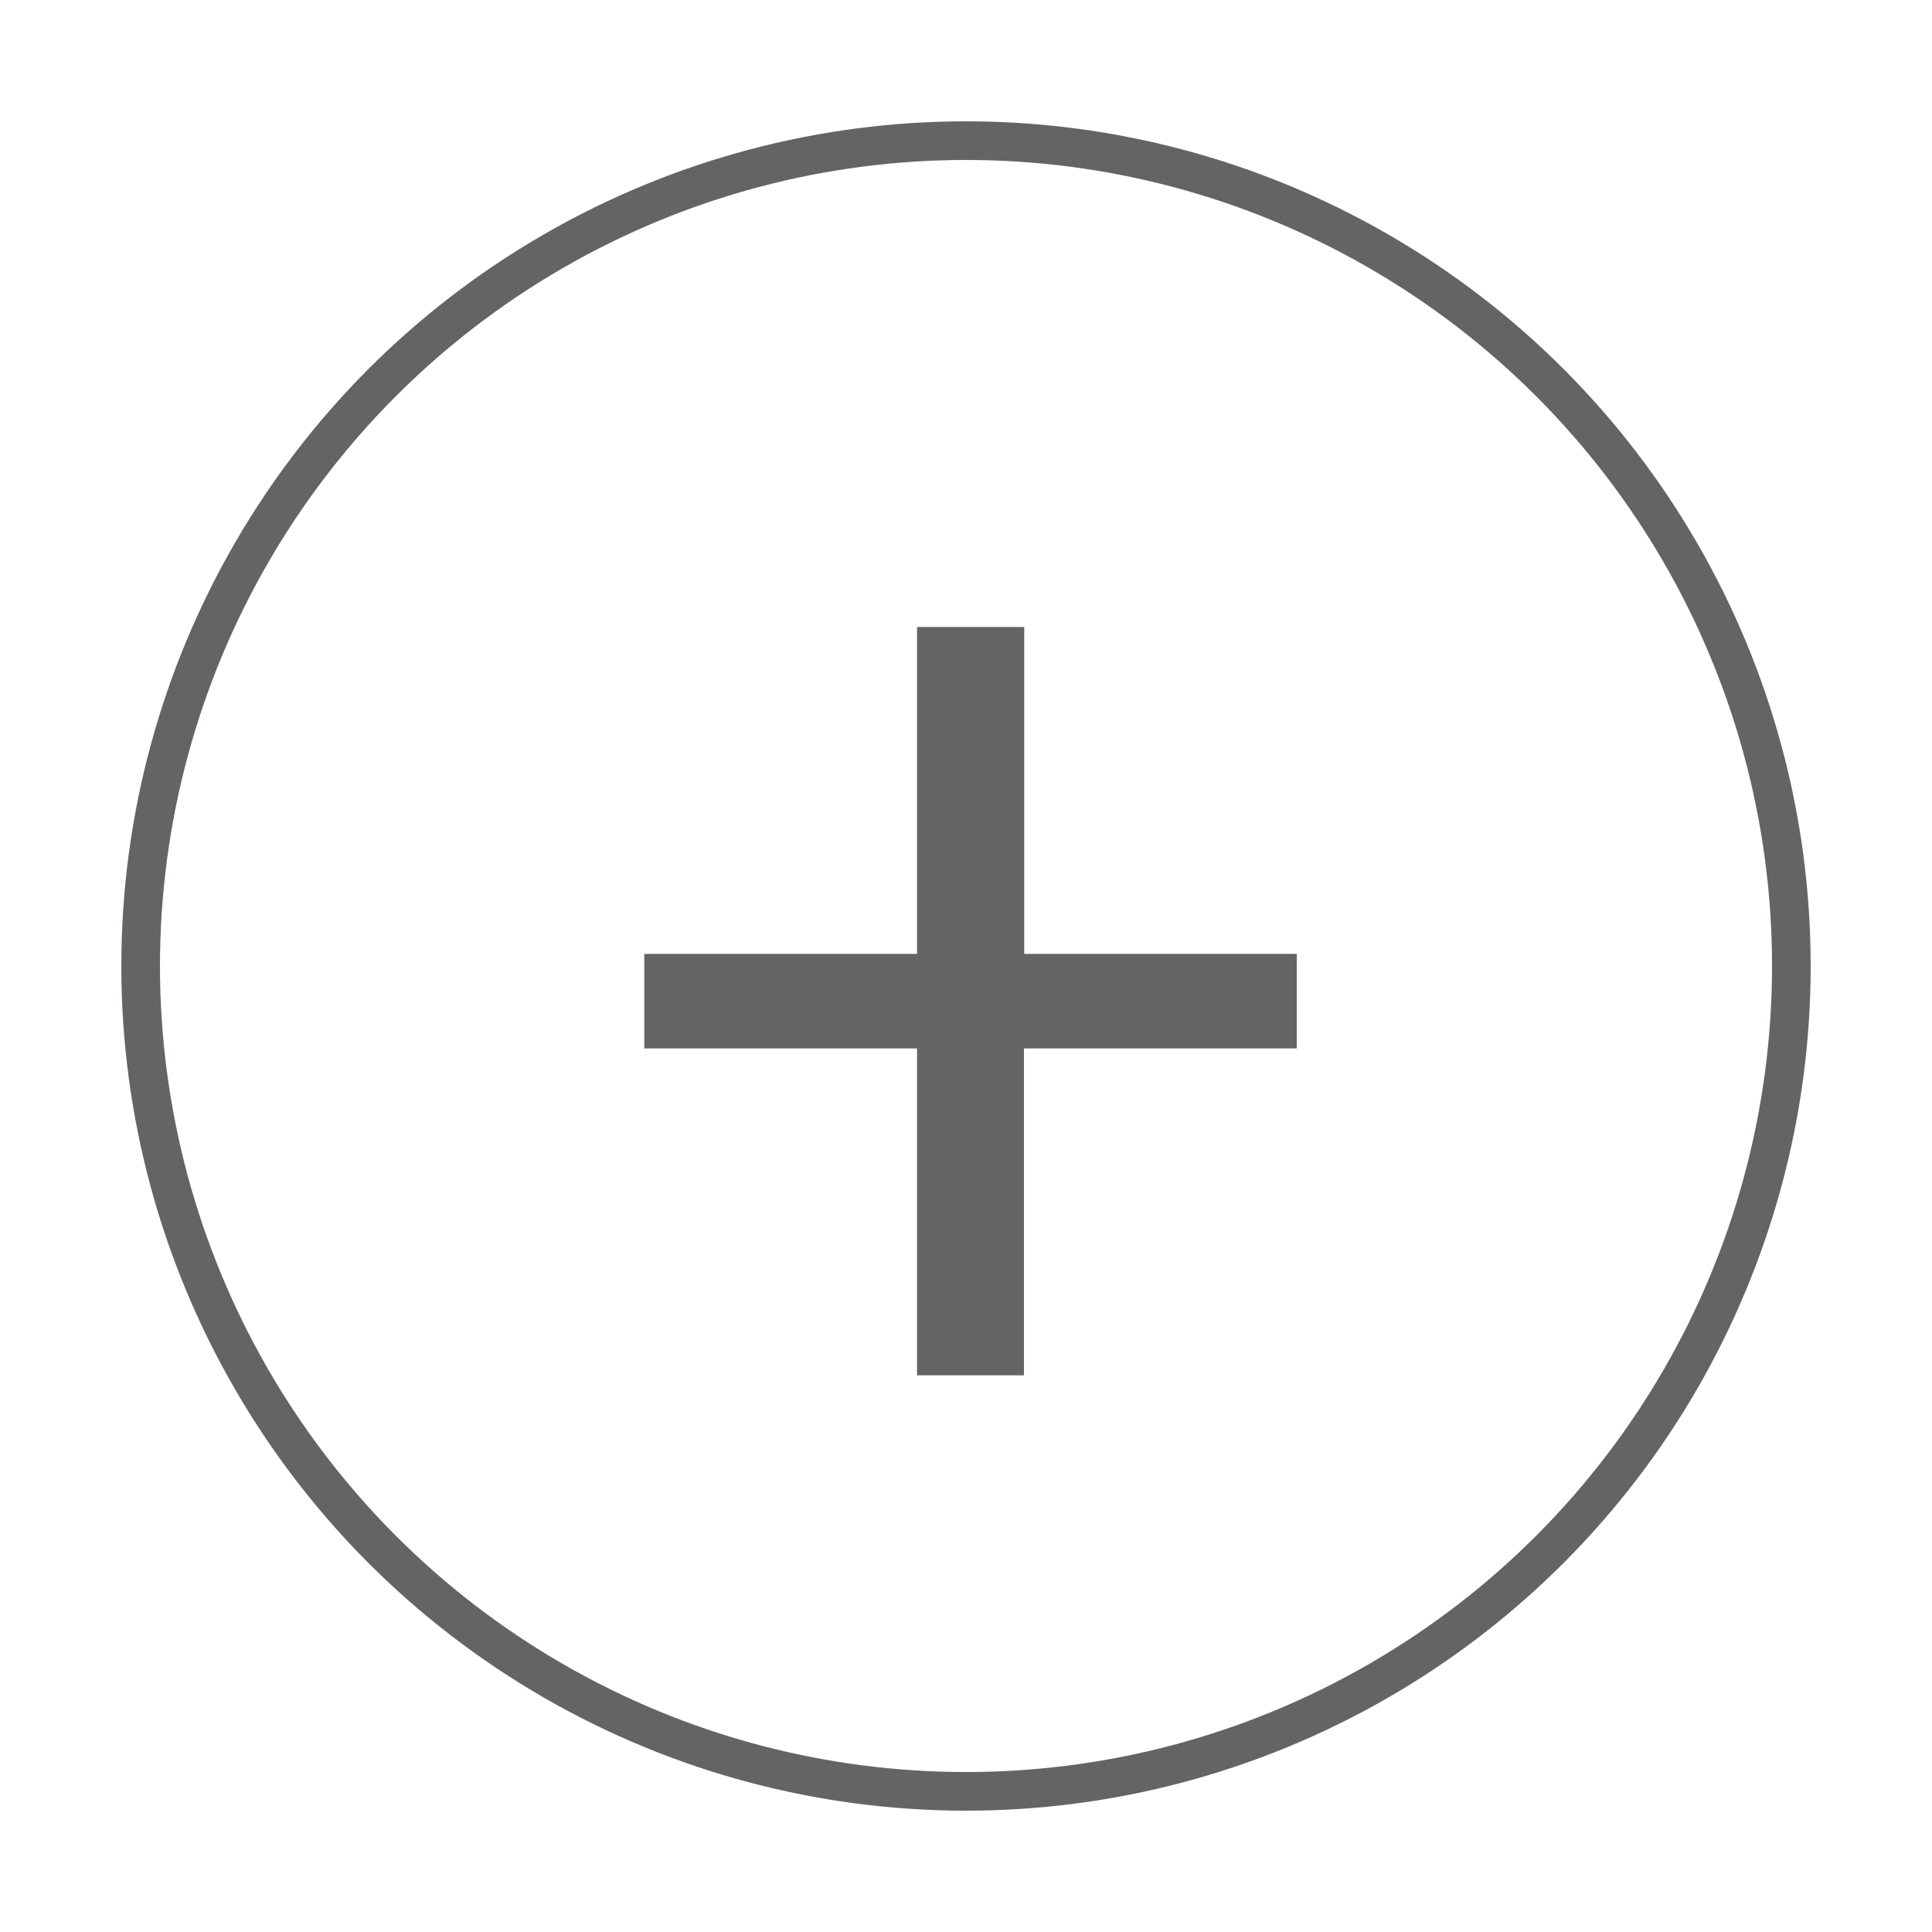
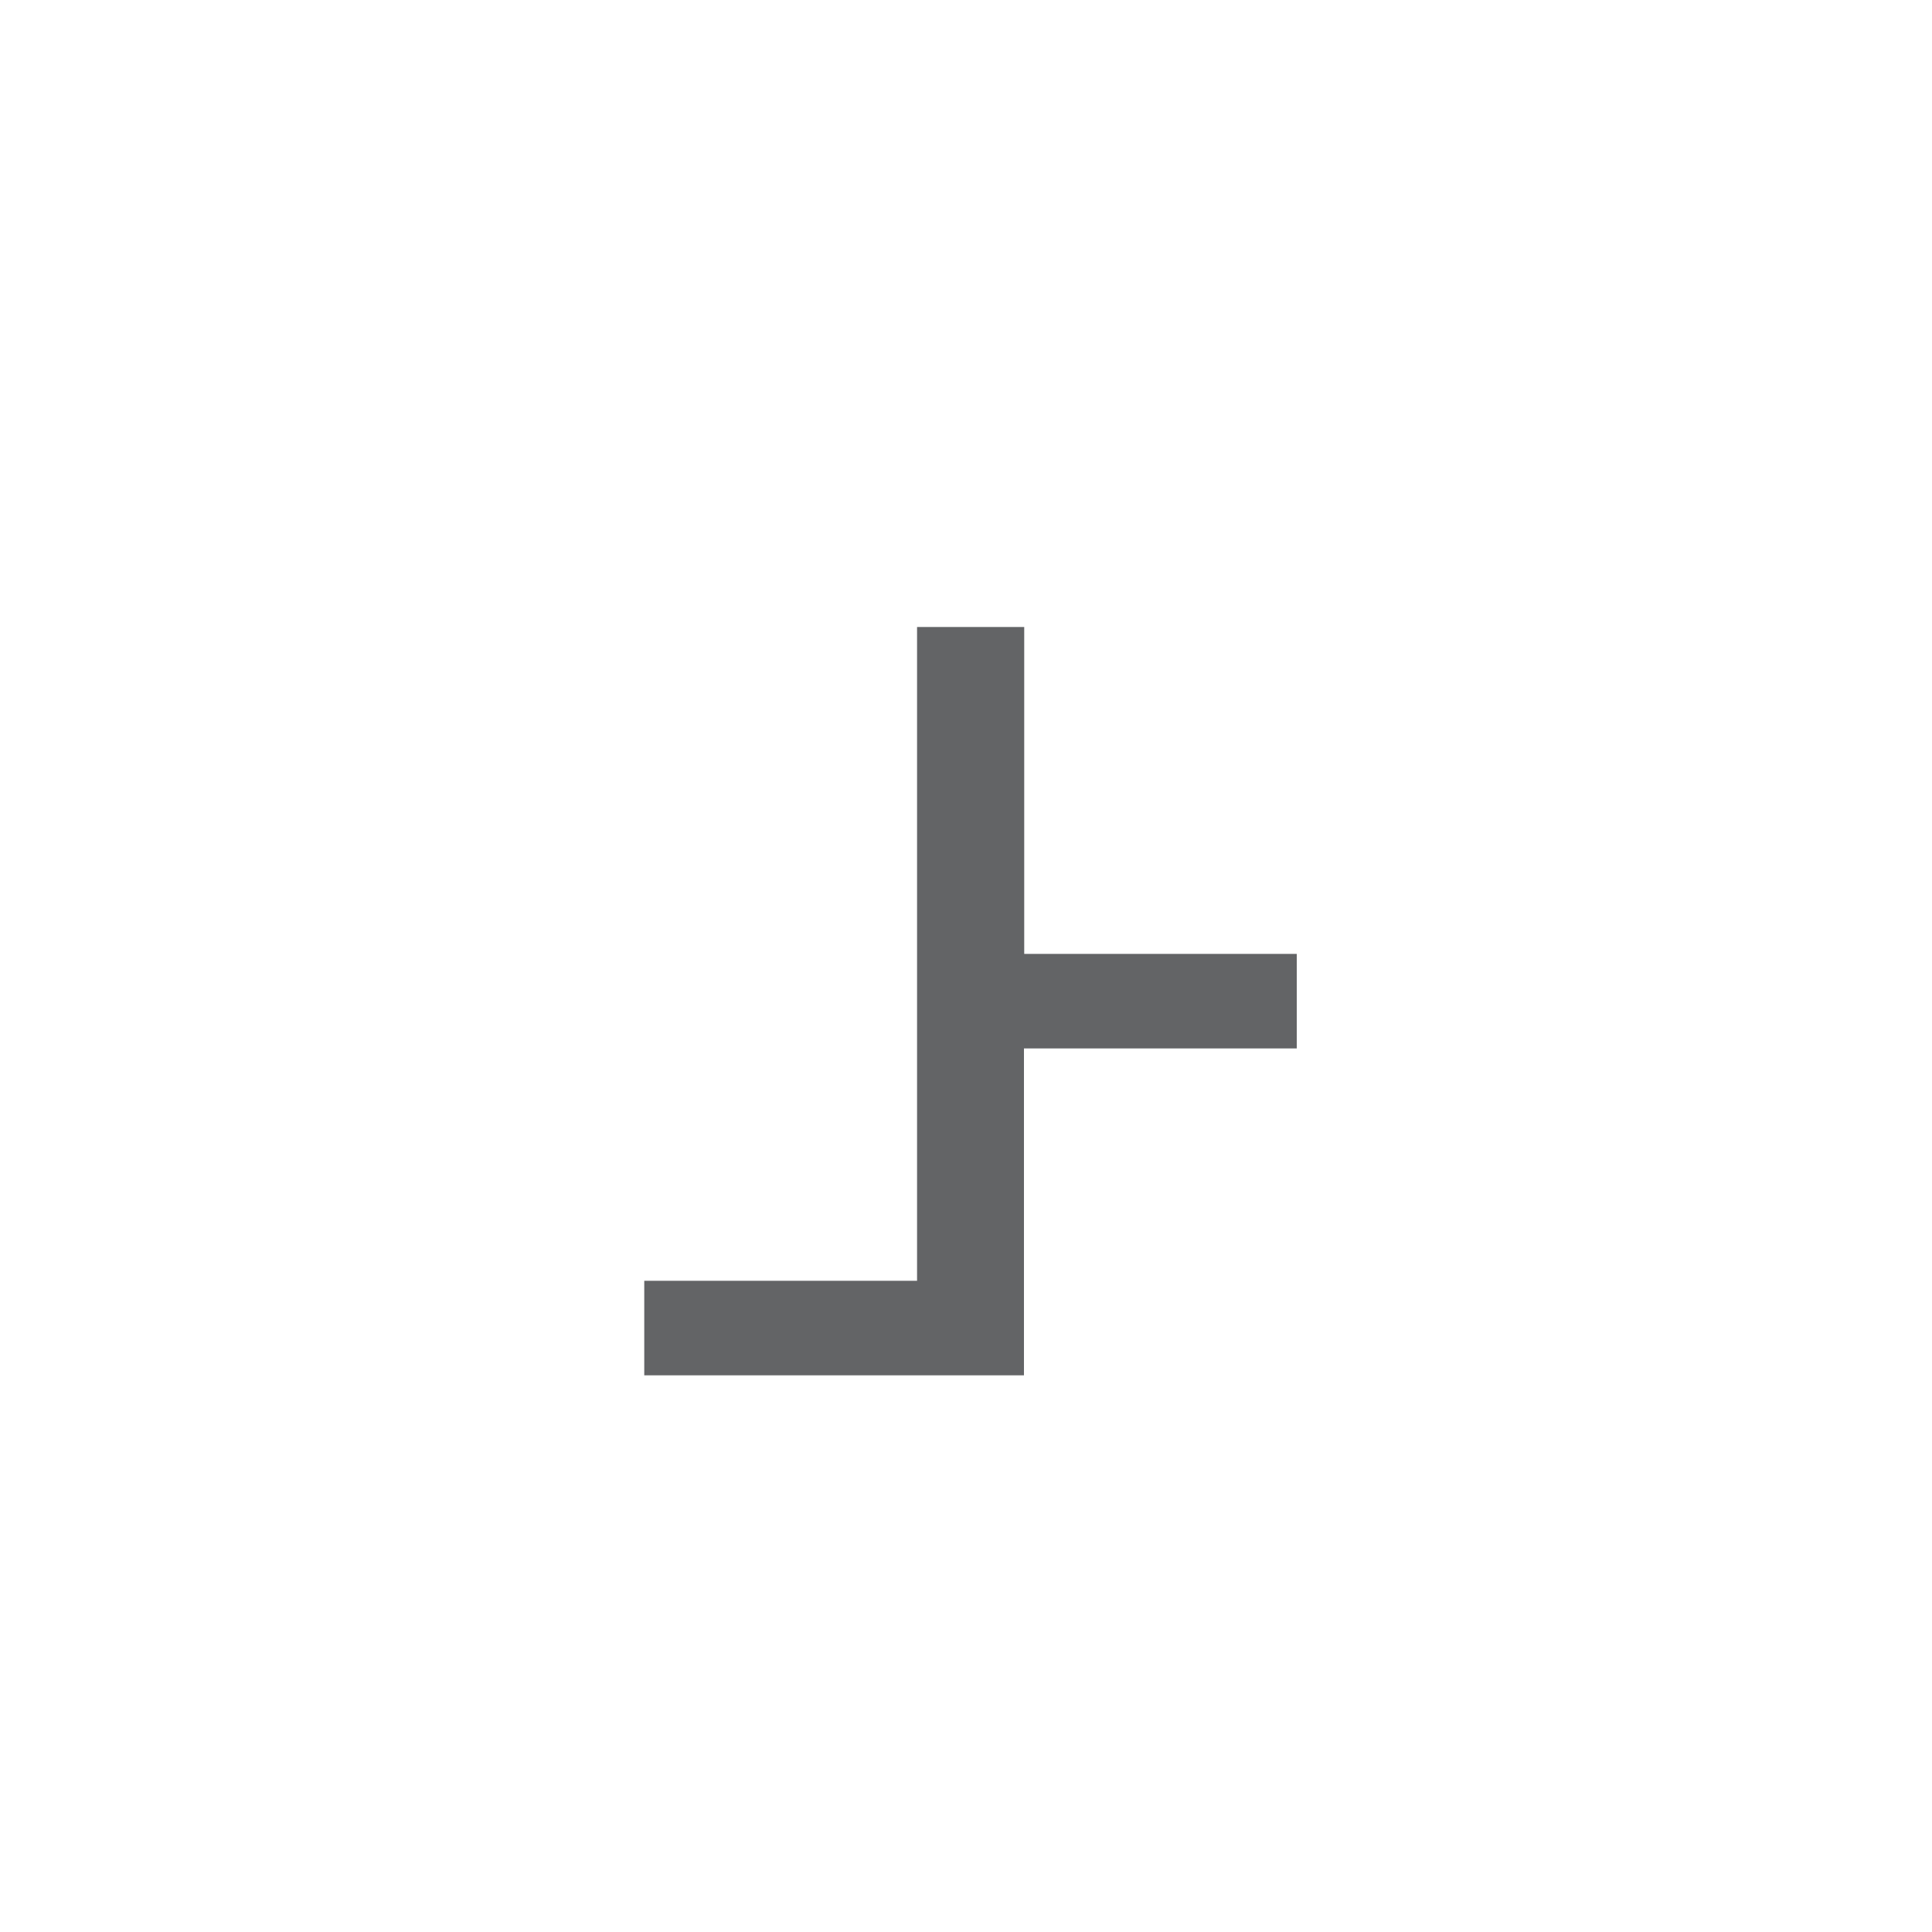
<svg xmlns="http://www.w3.org/2000/svg" version="1.1" id="Layer_1" x="0px" y="0px" viewBox="0 0 75 75" style="enable-background:new 0 0 75 75;" xml:space="preserve">
  <style type="text/css">
	.st0{fill:none;stroke:#636466;stroke-width:1.5;stroke-miterlimit:10;}
	.st1{fill:#636466;}
</style>
-   <circle class="st0" cx="37.5" cy="37.5" r="32.04" />
  <g>
-     <path class="st1" d="M39.75,40.7v12.69H35.6V40.7H25.01v-3.67H35.6V24.34h4.16v12.69h10.58v3.67H39.75z" />
+     <path class="st1" d="M39.75,40.7v12.69H35.6H25.01v-3.67H35.6V24.34h4.16v12.69h10.58v3.67H39.75z" />
  </g>
</svg>